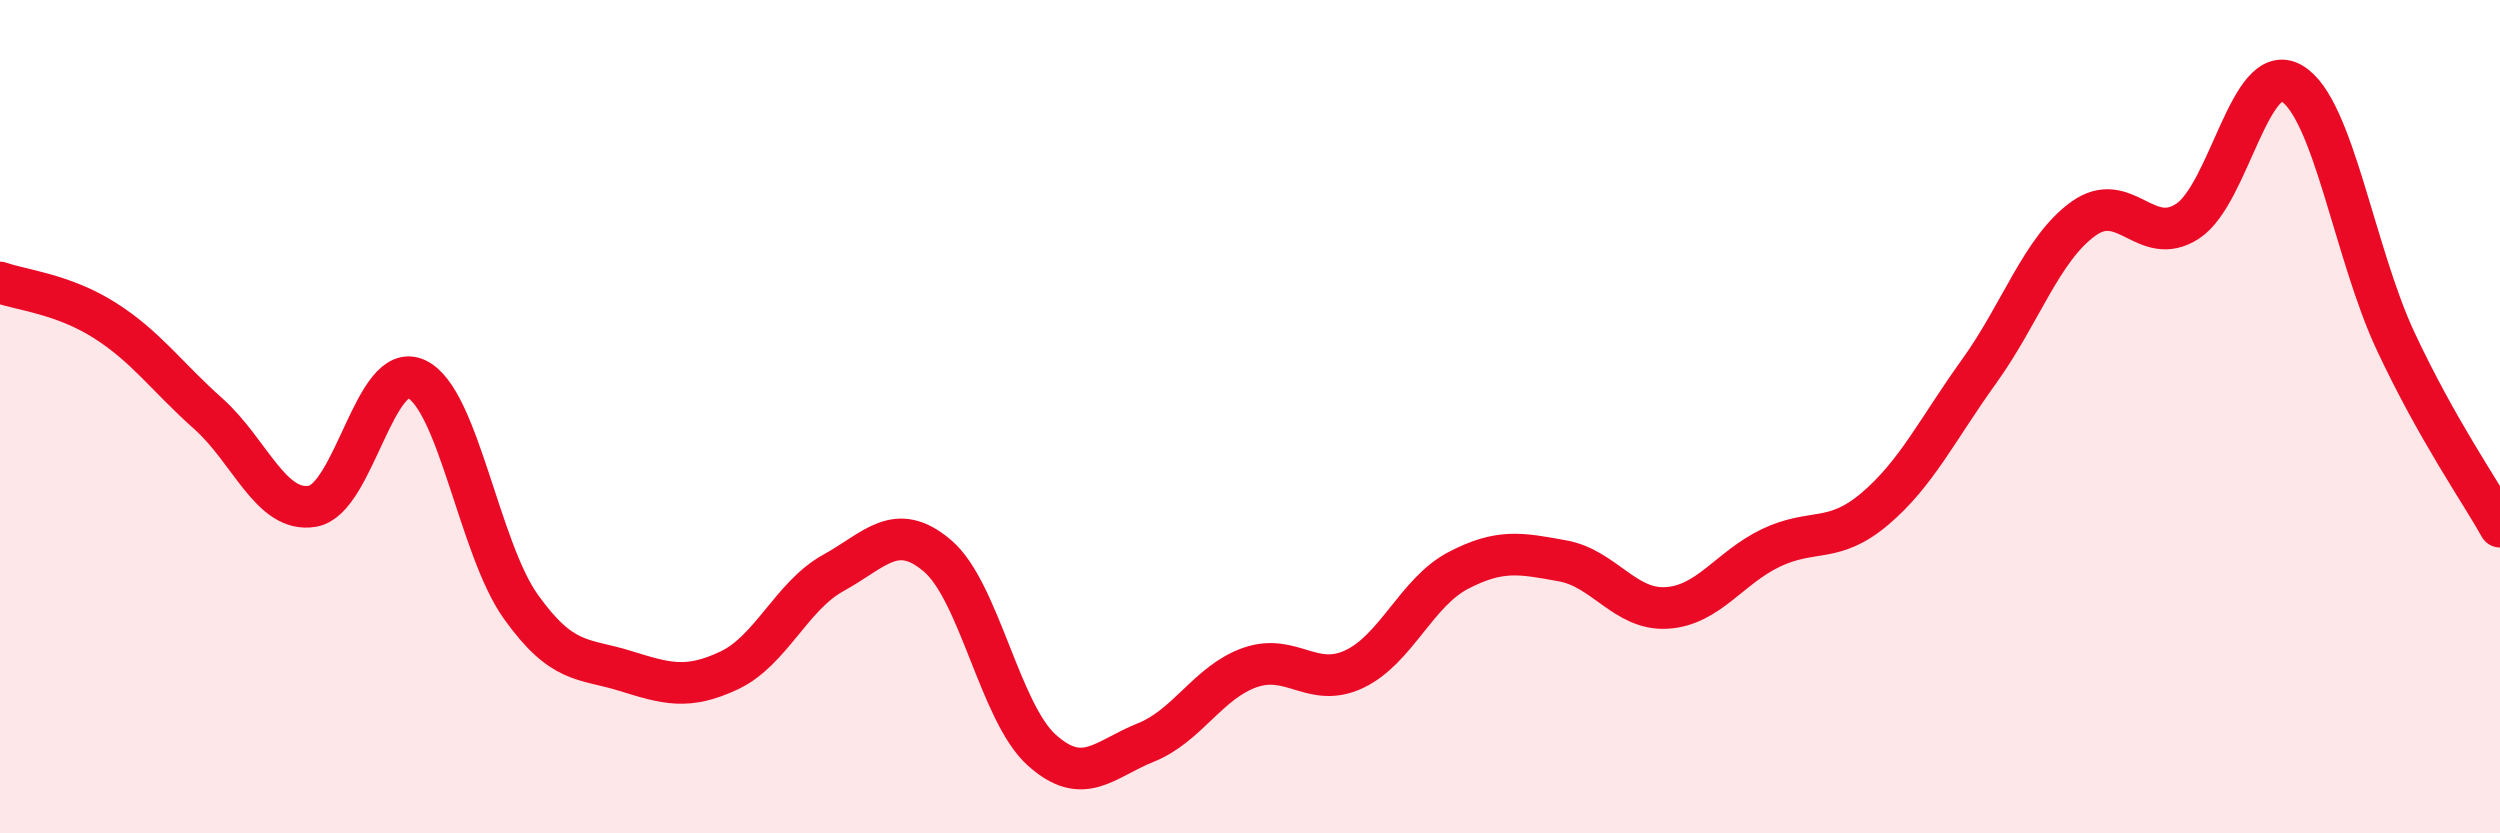
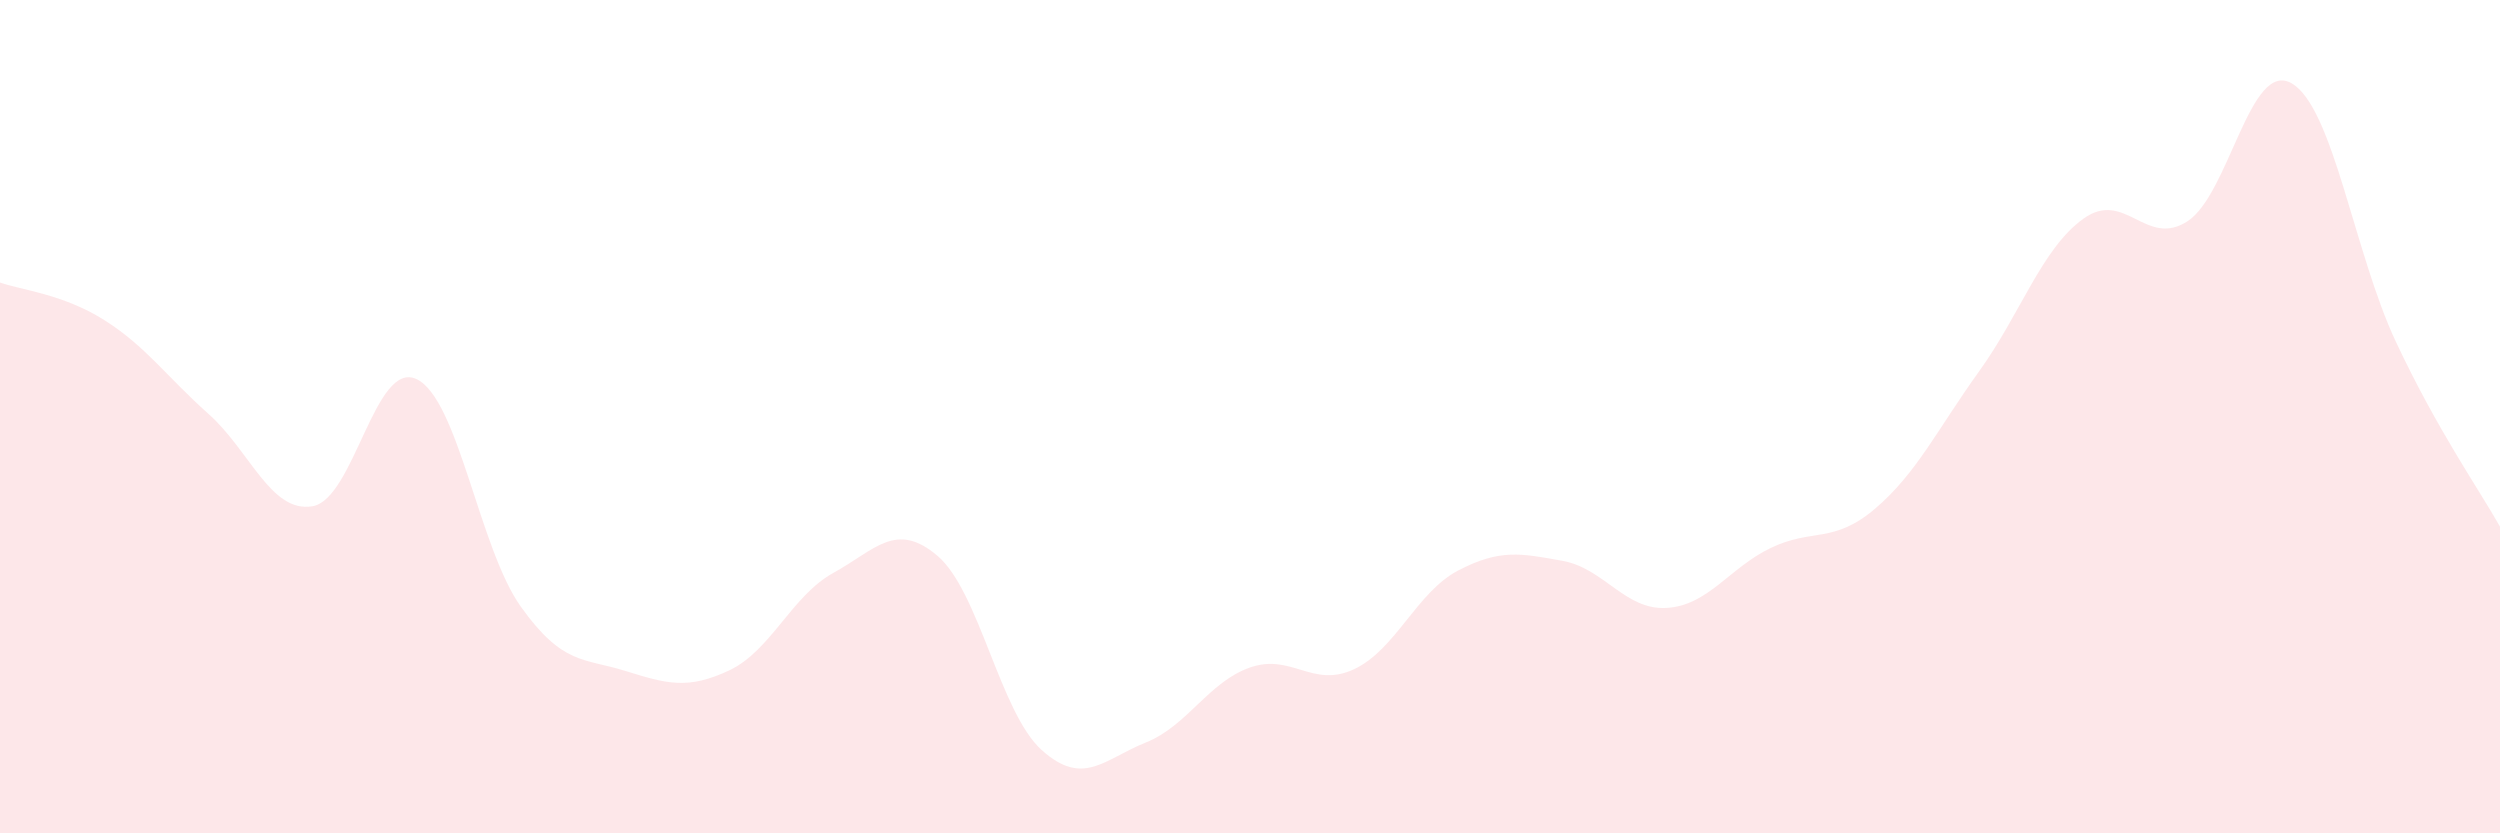
<svg xmlns="http://www.w3.org/2000/svg" width="60" height="20" viewBox="0 0 60 20">
  <path d="M 0,6.78 C 0.5,6.96 1.5,7.05 2.5,7.68 C 3.5,8.31 4,9.04 5,9.93 C 6,10.82 6.5,12.32 7.5,12.15 C 8.5,11.98 9,8.62 10,9.1 C 11,9.58 11.5,13.16 12.5,14.56 C 13.5,15.96 14,15.79 15,16.1 C 16,16.41 16.5,16.56 17.5,16.09 C 18.5,15.62 19,14.3 20,13.75 C 21,13.2 21.5,12.49 22.5,13.34 C 23.5,14.19 24,17.1 25,18 C 26,18.9 26.5,18.22 27.5,17.82 C 28.5,17.42 29,16.37 30,16.02 C 31,15.67 31.5,16.53 32.5,16.06 C 33.5,15.59 34,14.21 35,13.69 C 36,13.17 36.5,13.28 37.5,13.46 C 38.5,13.64 39,14.65 40,14.59 C 41,14.53 41.5,13.63 42.5,13.15 C 43.5,12.67 44,13.06 45,12.21 C 46,11.36 46.5,10.3 47.5,8.91 C 48.5,7.52 49,5.97 50,5.25 C 51,4.53 51.5,5.96 52.5,5.31 C 53.5,4.66 54,1.42 55,2 C 56,2.58 56.5,6.07 57.5,8.2 C 58.5,10.33 59.5,11.75 60,12.64L60 20L0 20Z" fill="#EB0A25" opacity="0.1" stroke-linecap="round" stroke-linejoin="round" />
-   <path d="M 0,6.78 C 0.5,6.96 1.5,7.05 2.5,7.68 C 3.5,8.31 4,9.04 5,9.93 C 6,10.82 6.5,12.32 7.5,12.15 C 8.5,11.98 9,8.62 10,9.1 C 11,9.58 11.5,13.16 12.5,14.56 C 13.5,15.96 14,15.79 15,16.1 C 16,16.41 16.5,16.56 17.5,16.09 C 18.5,15.62 19,14.3 20,13.75 C 21,13.2 21.5,12.49 22.5,13.34 C 23.5,14.19 24,17.1 25,18 C 26,18.9 26.5,18.22 27.5,17.82 C 28.5,17.42 29,16.37 30,16.02 C 31,15.67 31.5,16.53 32.5,16.06 C 33.5,15.59 34,14.21 35,13.69 C 36,13.17 36.5,13.28 37.5,13.46 C 38.5,13.64 39,14.65 40,14.59 C 41,14.53 41.5,13.63 42.5,13.15 C 43.5,12.67 44,13.06 45,12.21 C 46,11.36 46.5,10.3 47.5,8.91 C 48.5,7.52 49,5.97 50,5.25 C 51,4.53 51.5,5.96 52.5,5.31 C 53.5,4.66 54,1.42 55,2 C 56,2.58 56.5,6.07 57.5,8.2 C 58.5,10.33 59.5,11.75 60,12.64" stroke="#EB0A25" stroke-width="1" fill="none" stroke-linecap="round" stroke-linejoin="round" />
</svg>